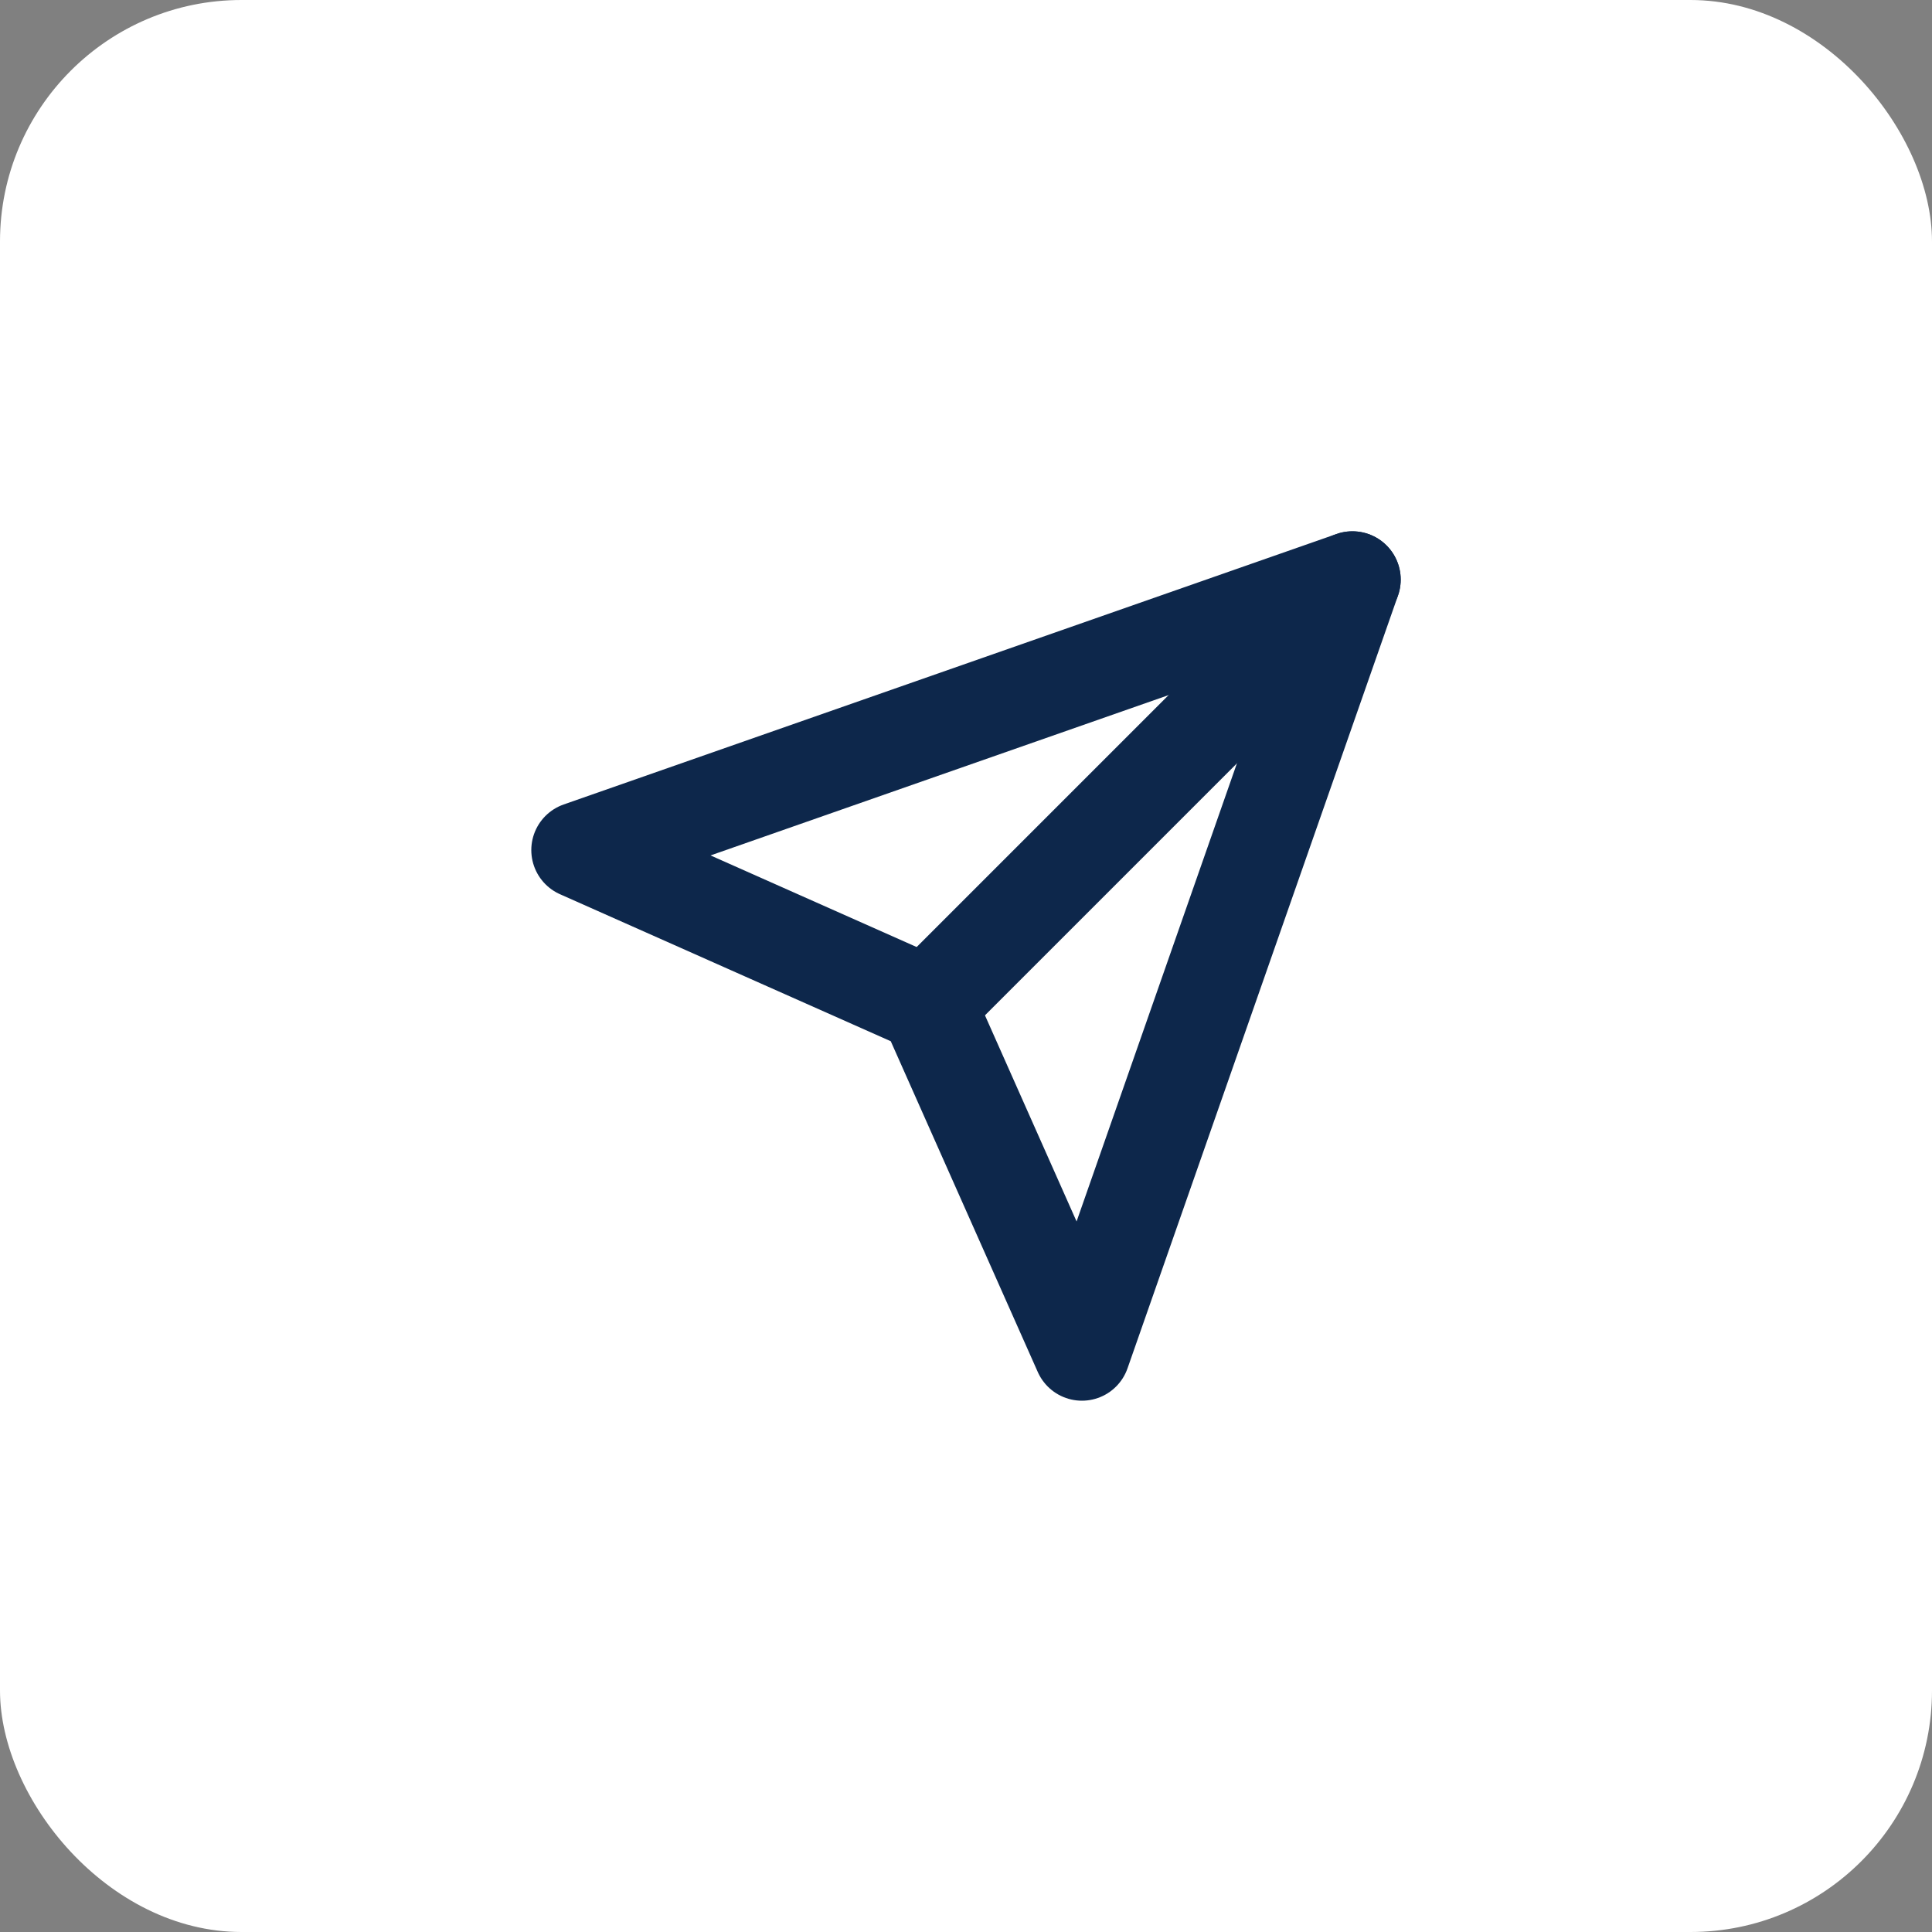
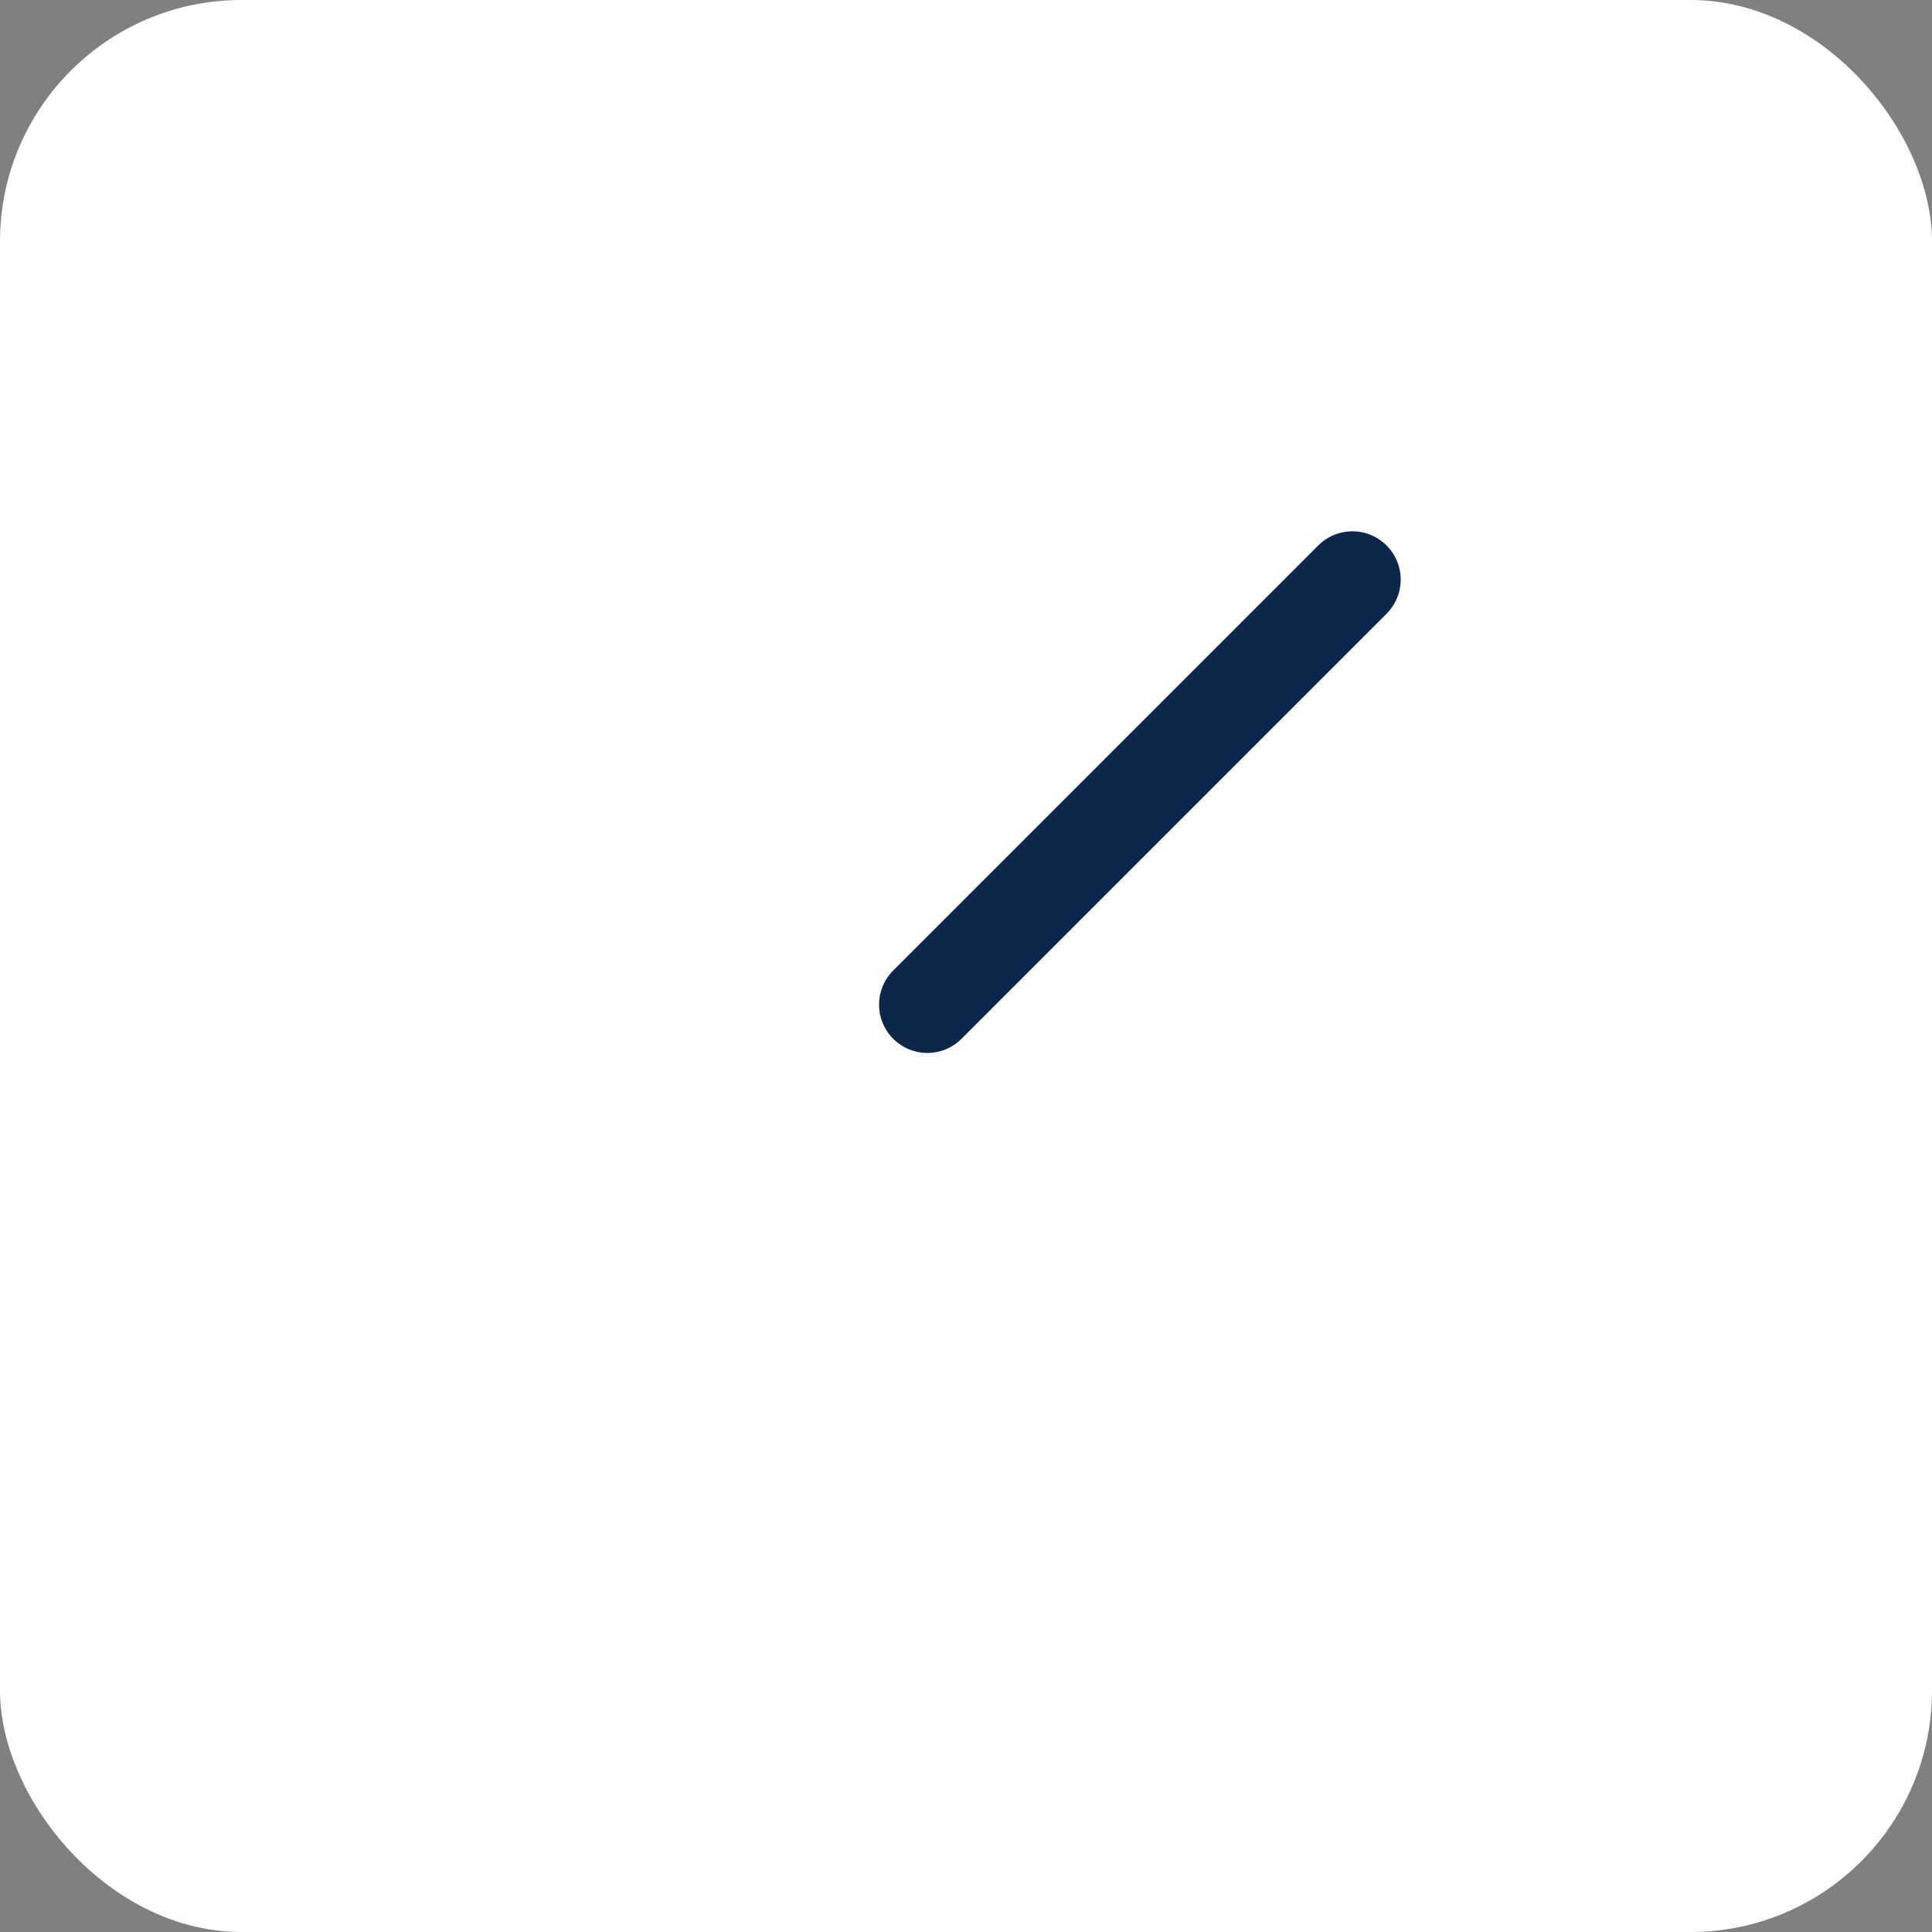
<svg xmlns="http://www.w3.org/2000/svg" width="40" height="40" viewBox="0 0 40 40" fill="none">
  <rect x="0" y="0" width="40" height="40" fill="#808080" stroke="none" />
  <rect width="40" height="40" rx="5" fill="white" />
  <path d="M28 12L19.2 20.8" stroke="#0D274B" stroke-width="2" stroke-linecap="round" stroke-linejoin="round" />
-   <path d="M28 12L22.4 28L19.2 20.8L12 17.6L28 12Z" stroke="#0D274B" stroke-width="2" stroke-linecap="round" stroke-linejoin="round" />
</svg>